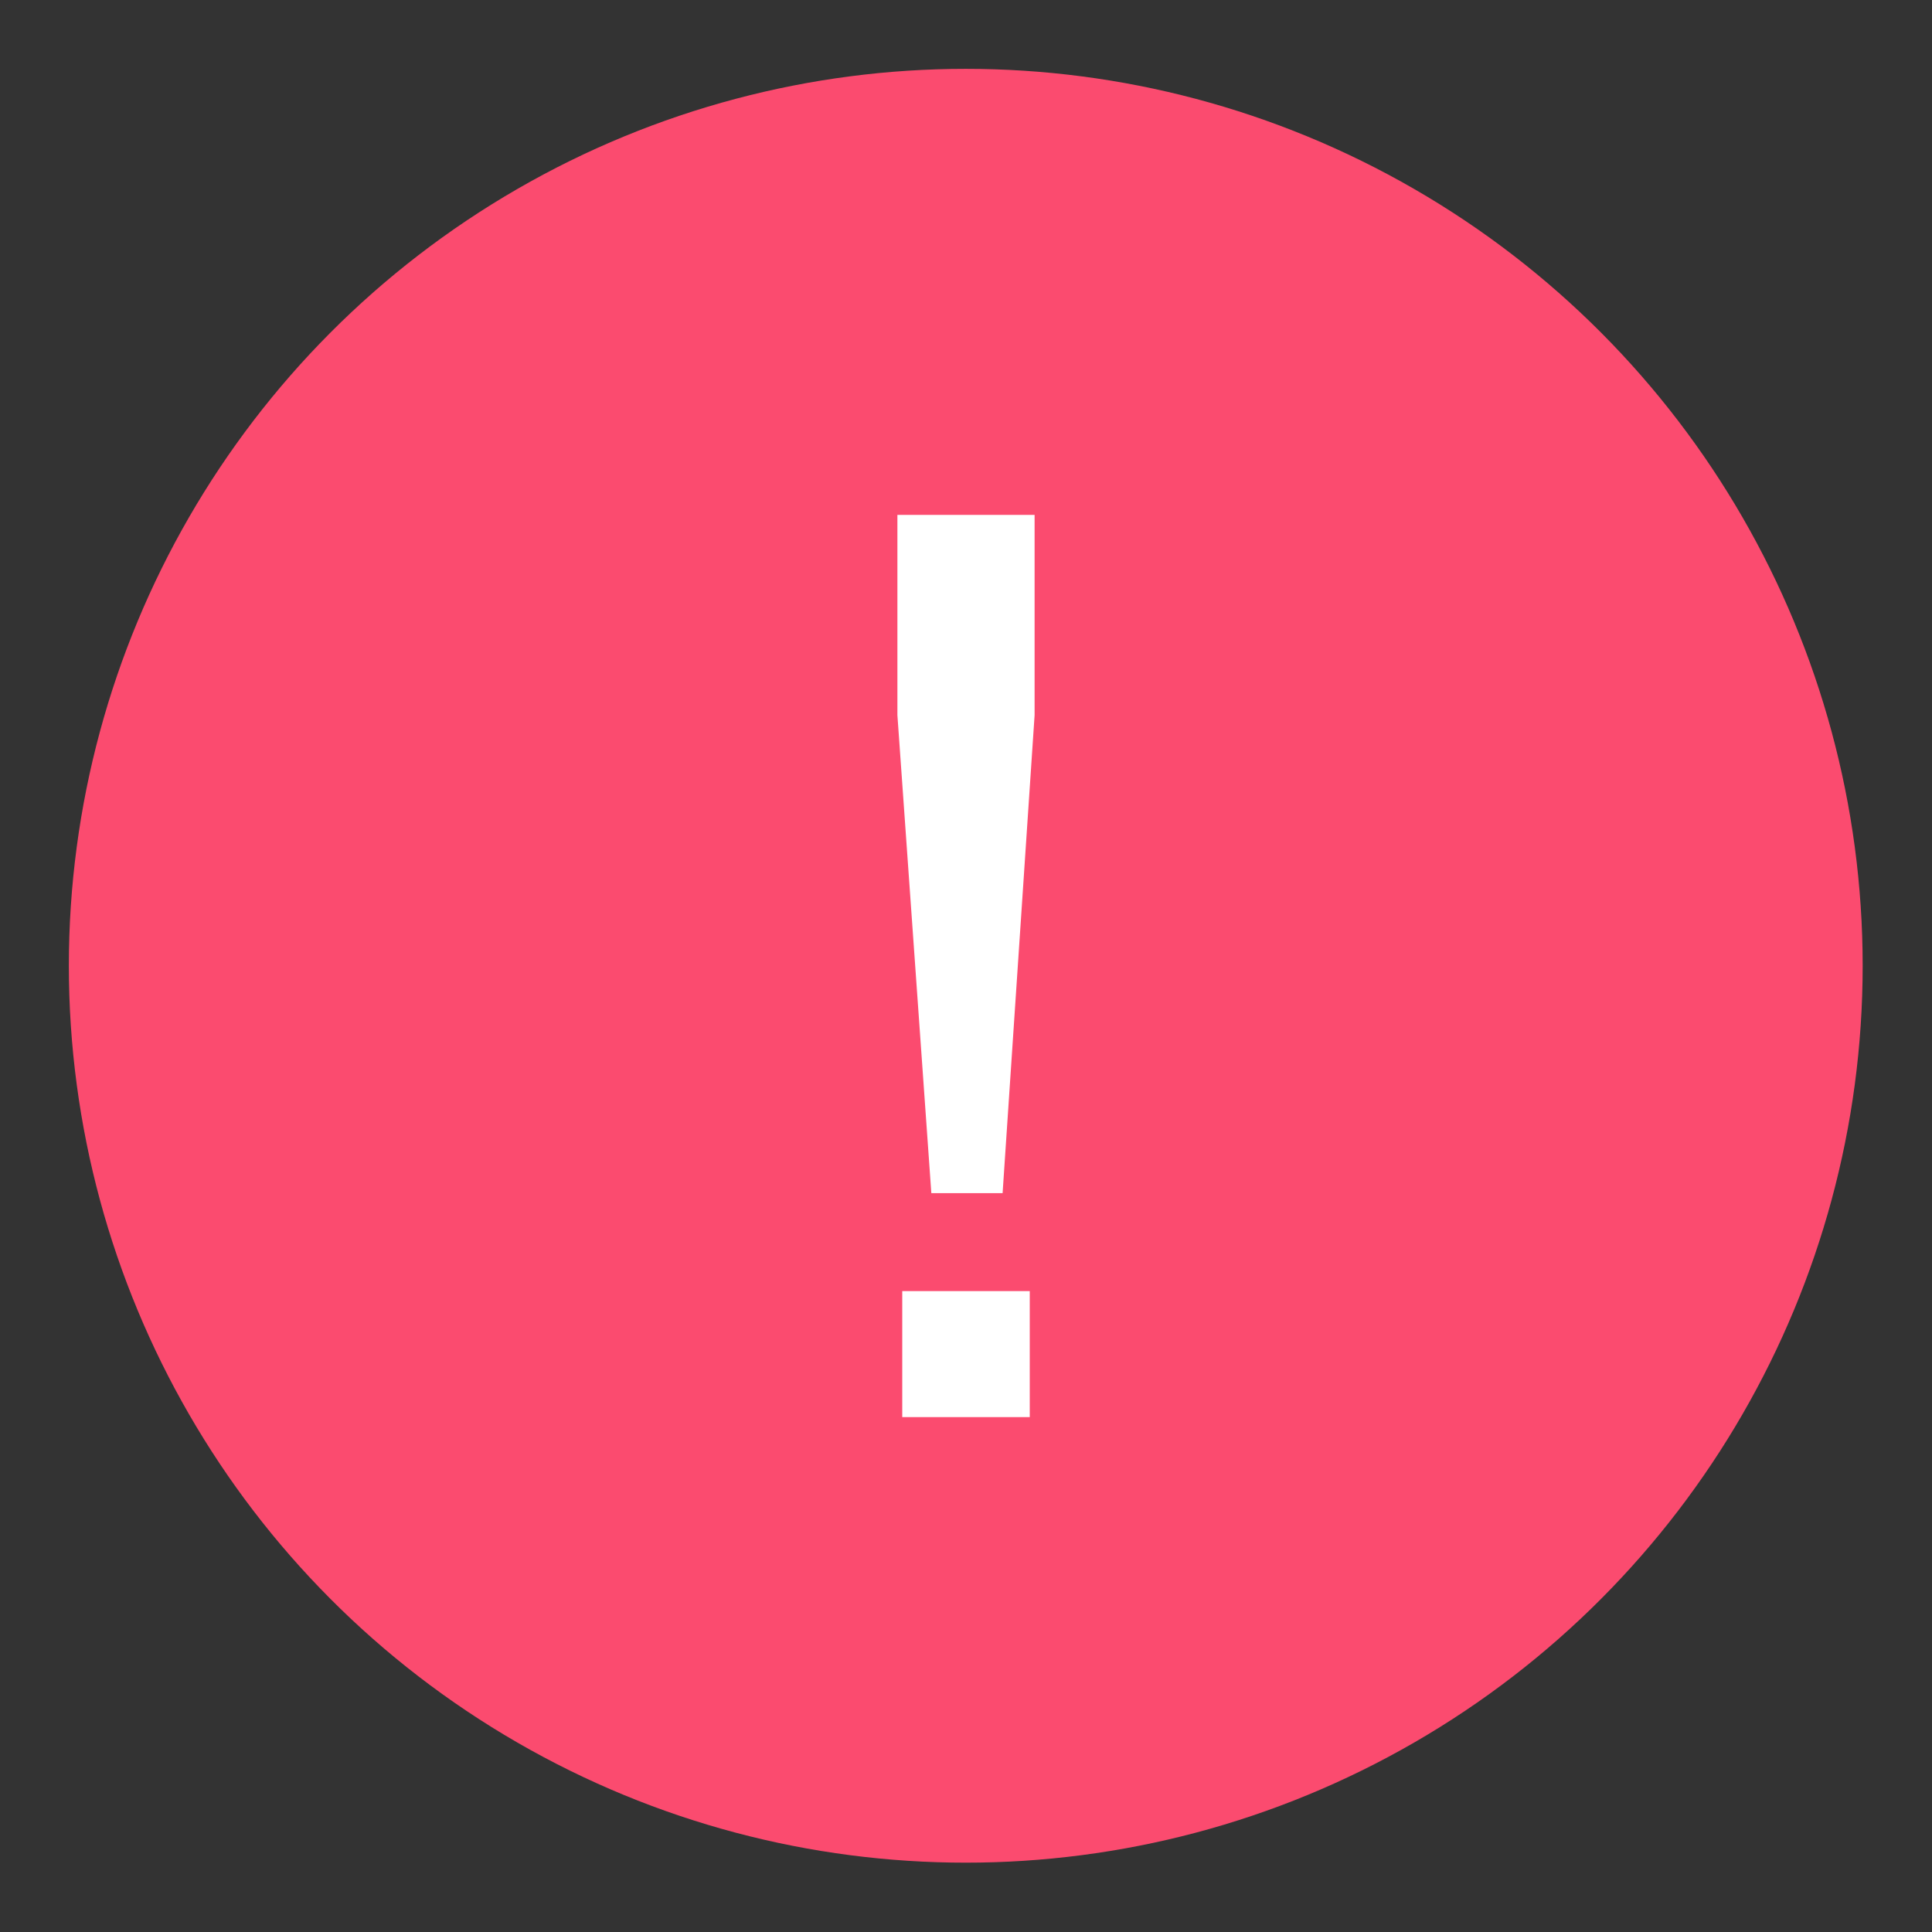
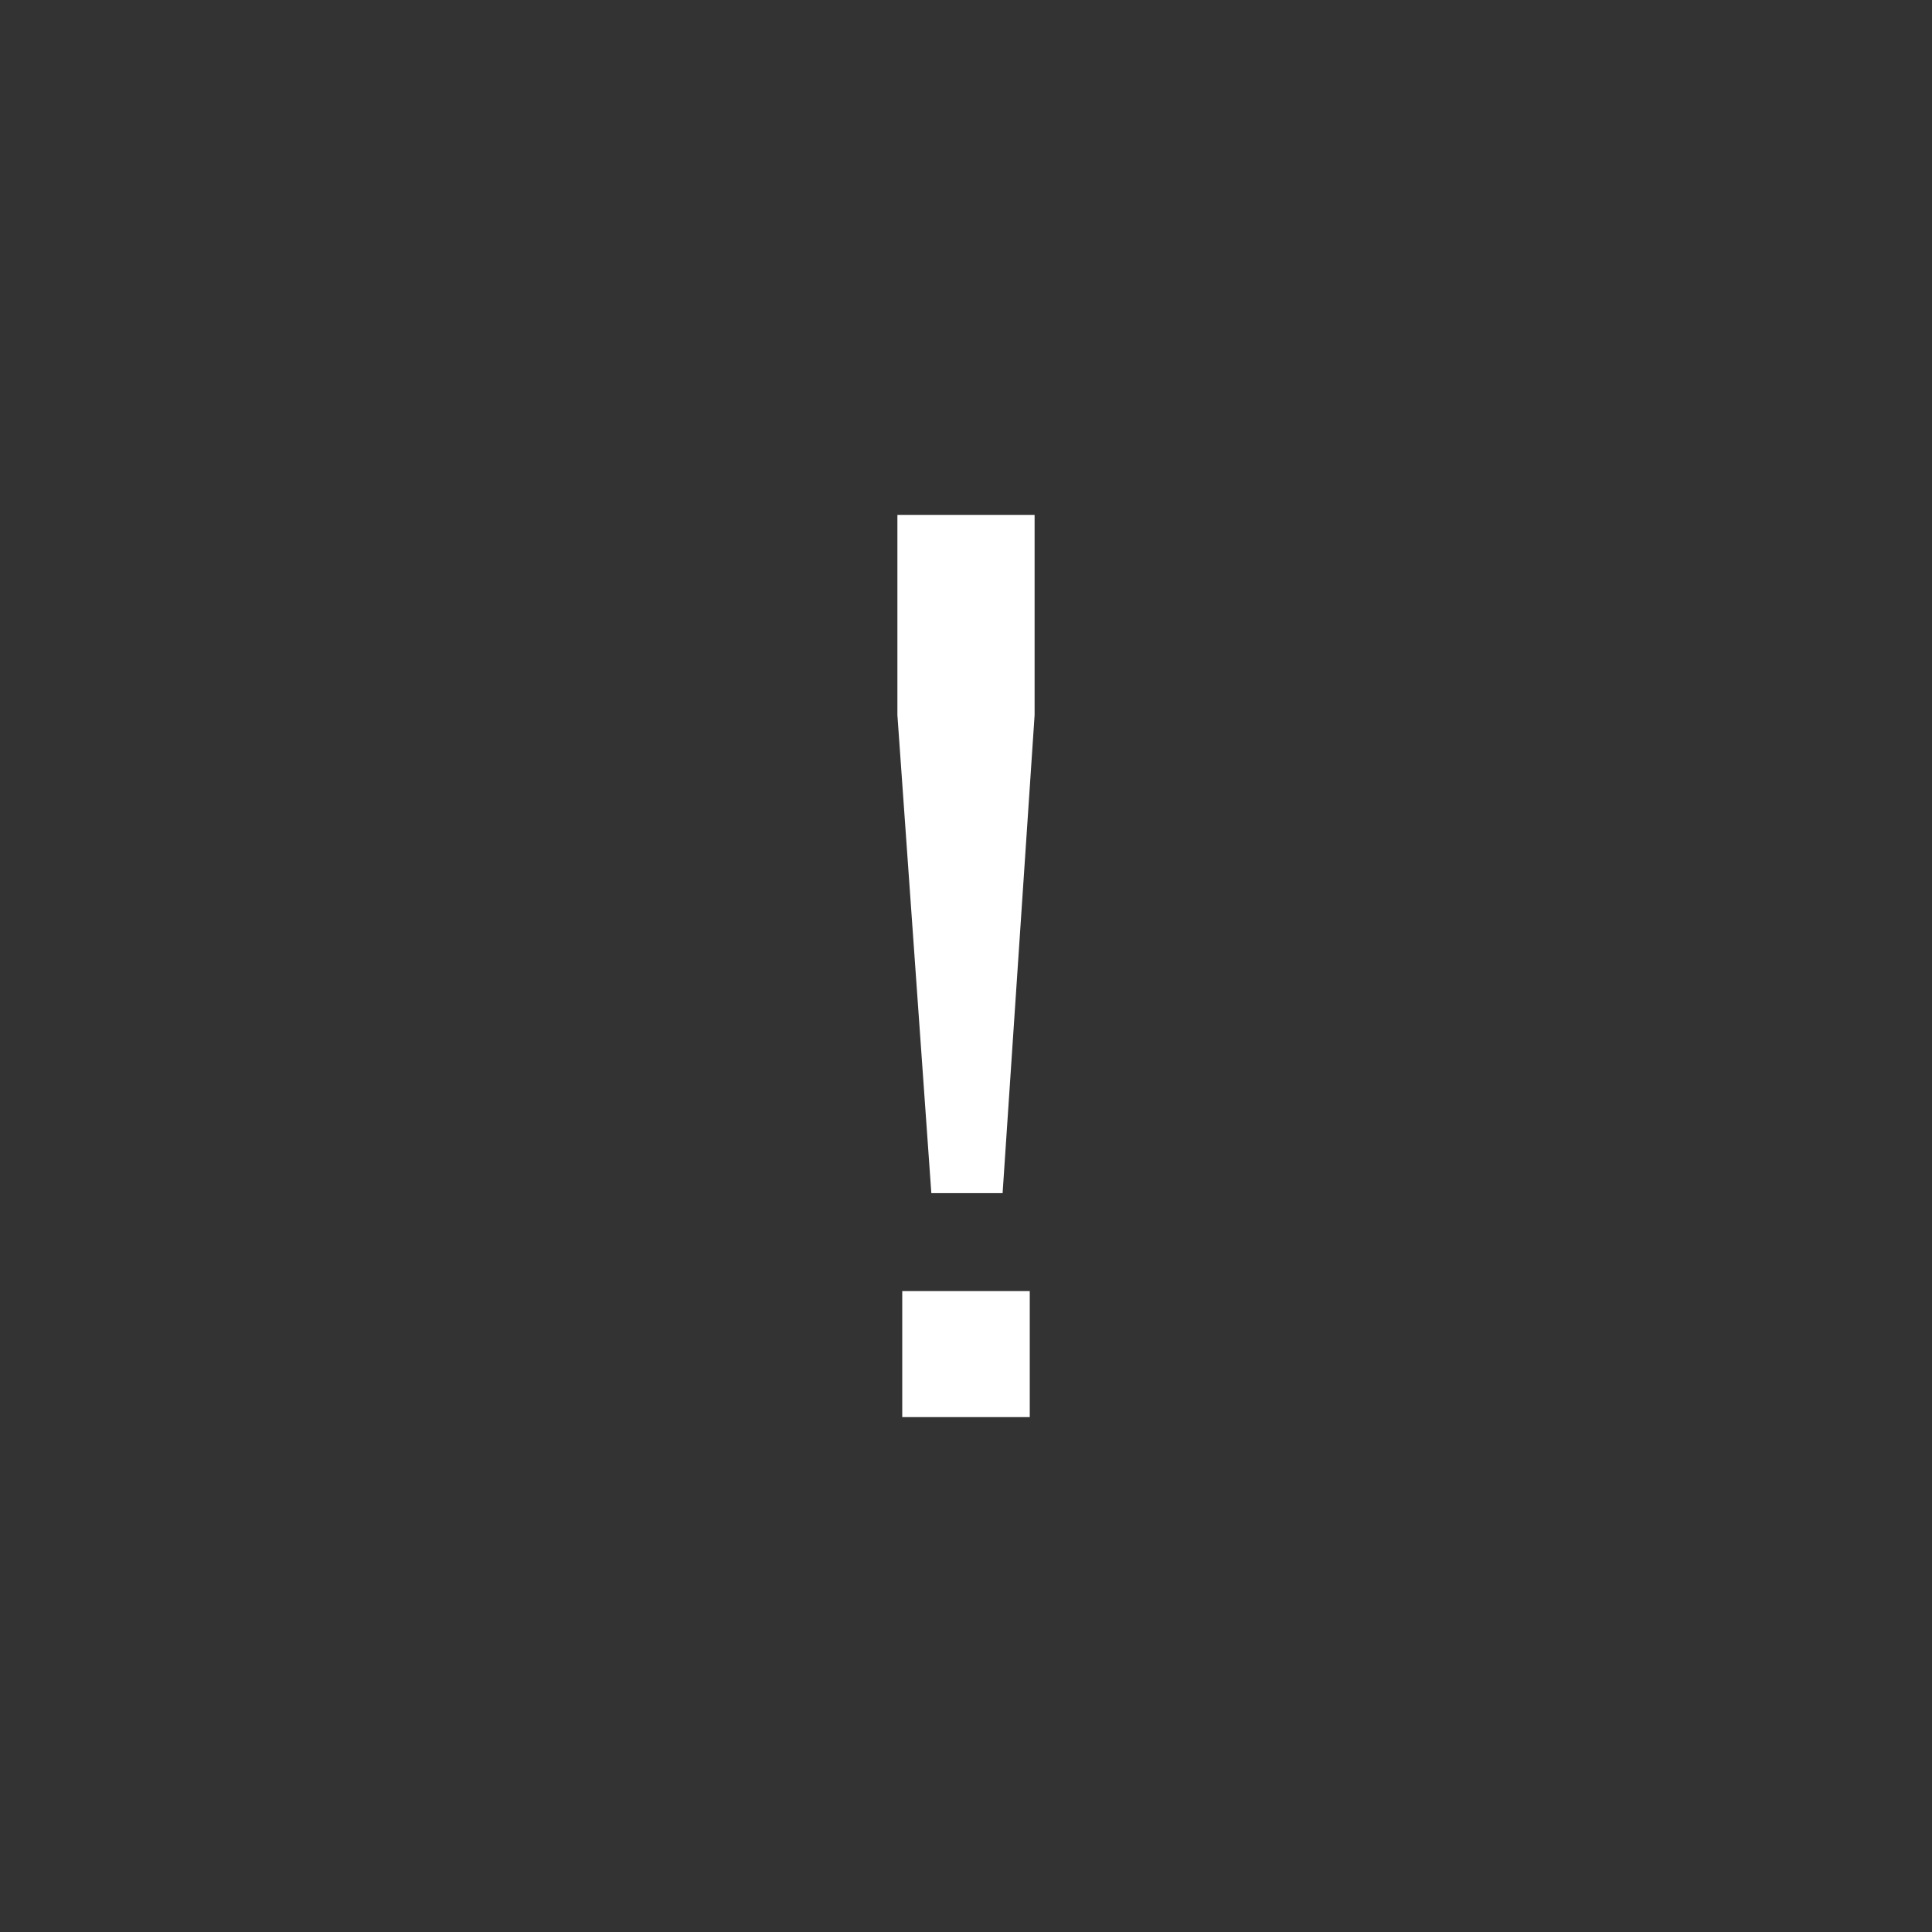
<svg xmlns="http://www.w3.org/2000/svg" id="Layer_1" data-name="Layer 1" viewBox="0 0 39.85 39.85">
  <rect x="0" y="0" width="39.85" height="39.85" fill="#333333" stroke="none" />
  <defs>
    <style>.cls-1{fill:#fb4b6f;}.cls-2{isolation:isolate;}.cls-3{fill:#fff;}</style>
  </defs>
  <title>iconInte</title>
-   <circle id="Oval-3" class="cls-1" cx="19.92" cy="19.92" r="18.5" />
  <g class="cls-2">
    <path class="cls-3" d="M19.21,24.61l-.7-9.86V10.62h2.83v4.13l-.66,9.86Zm-.6,4.62v-2.6h2.63v2.6Z" />
  </g>
</svg>